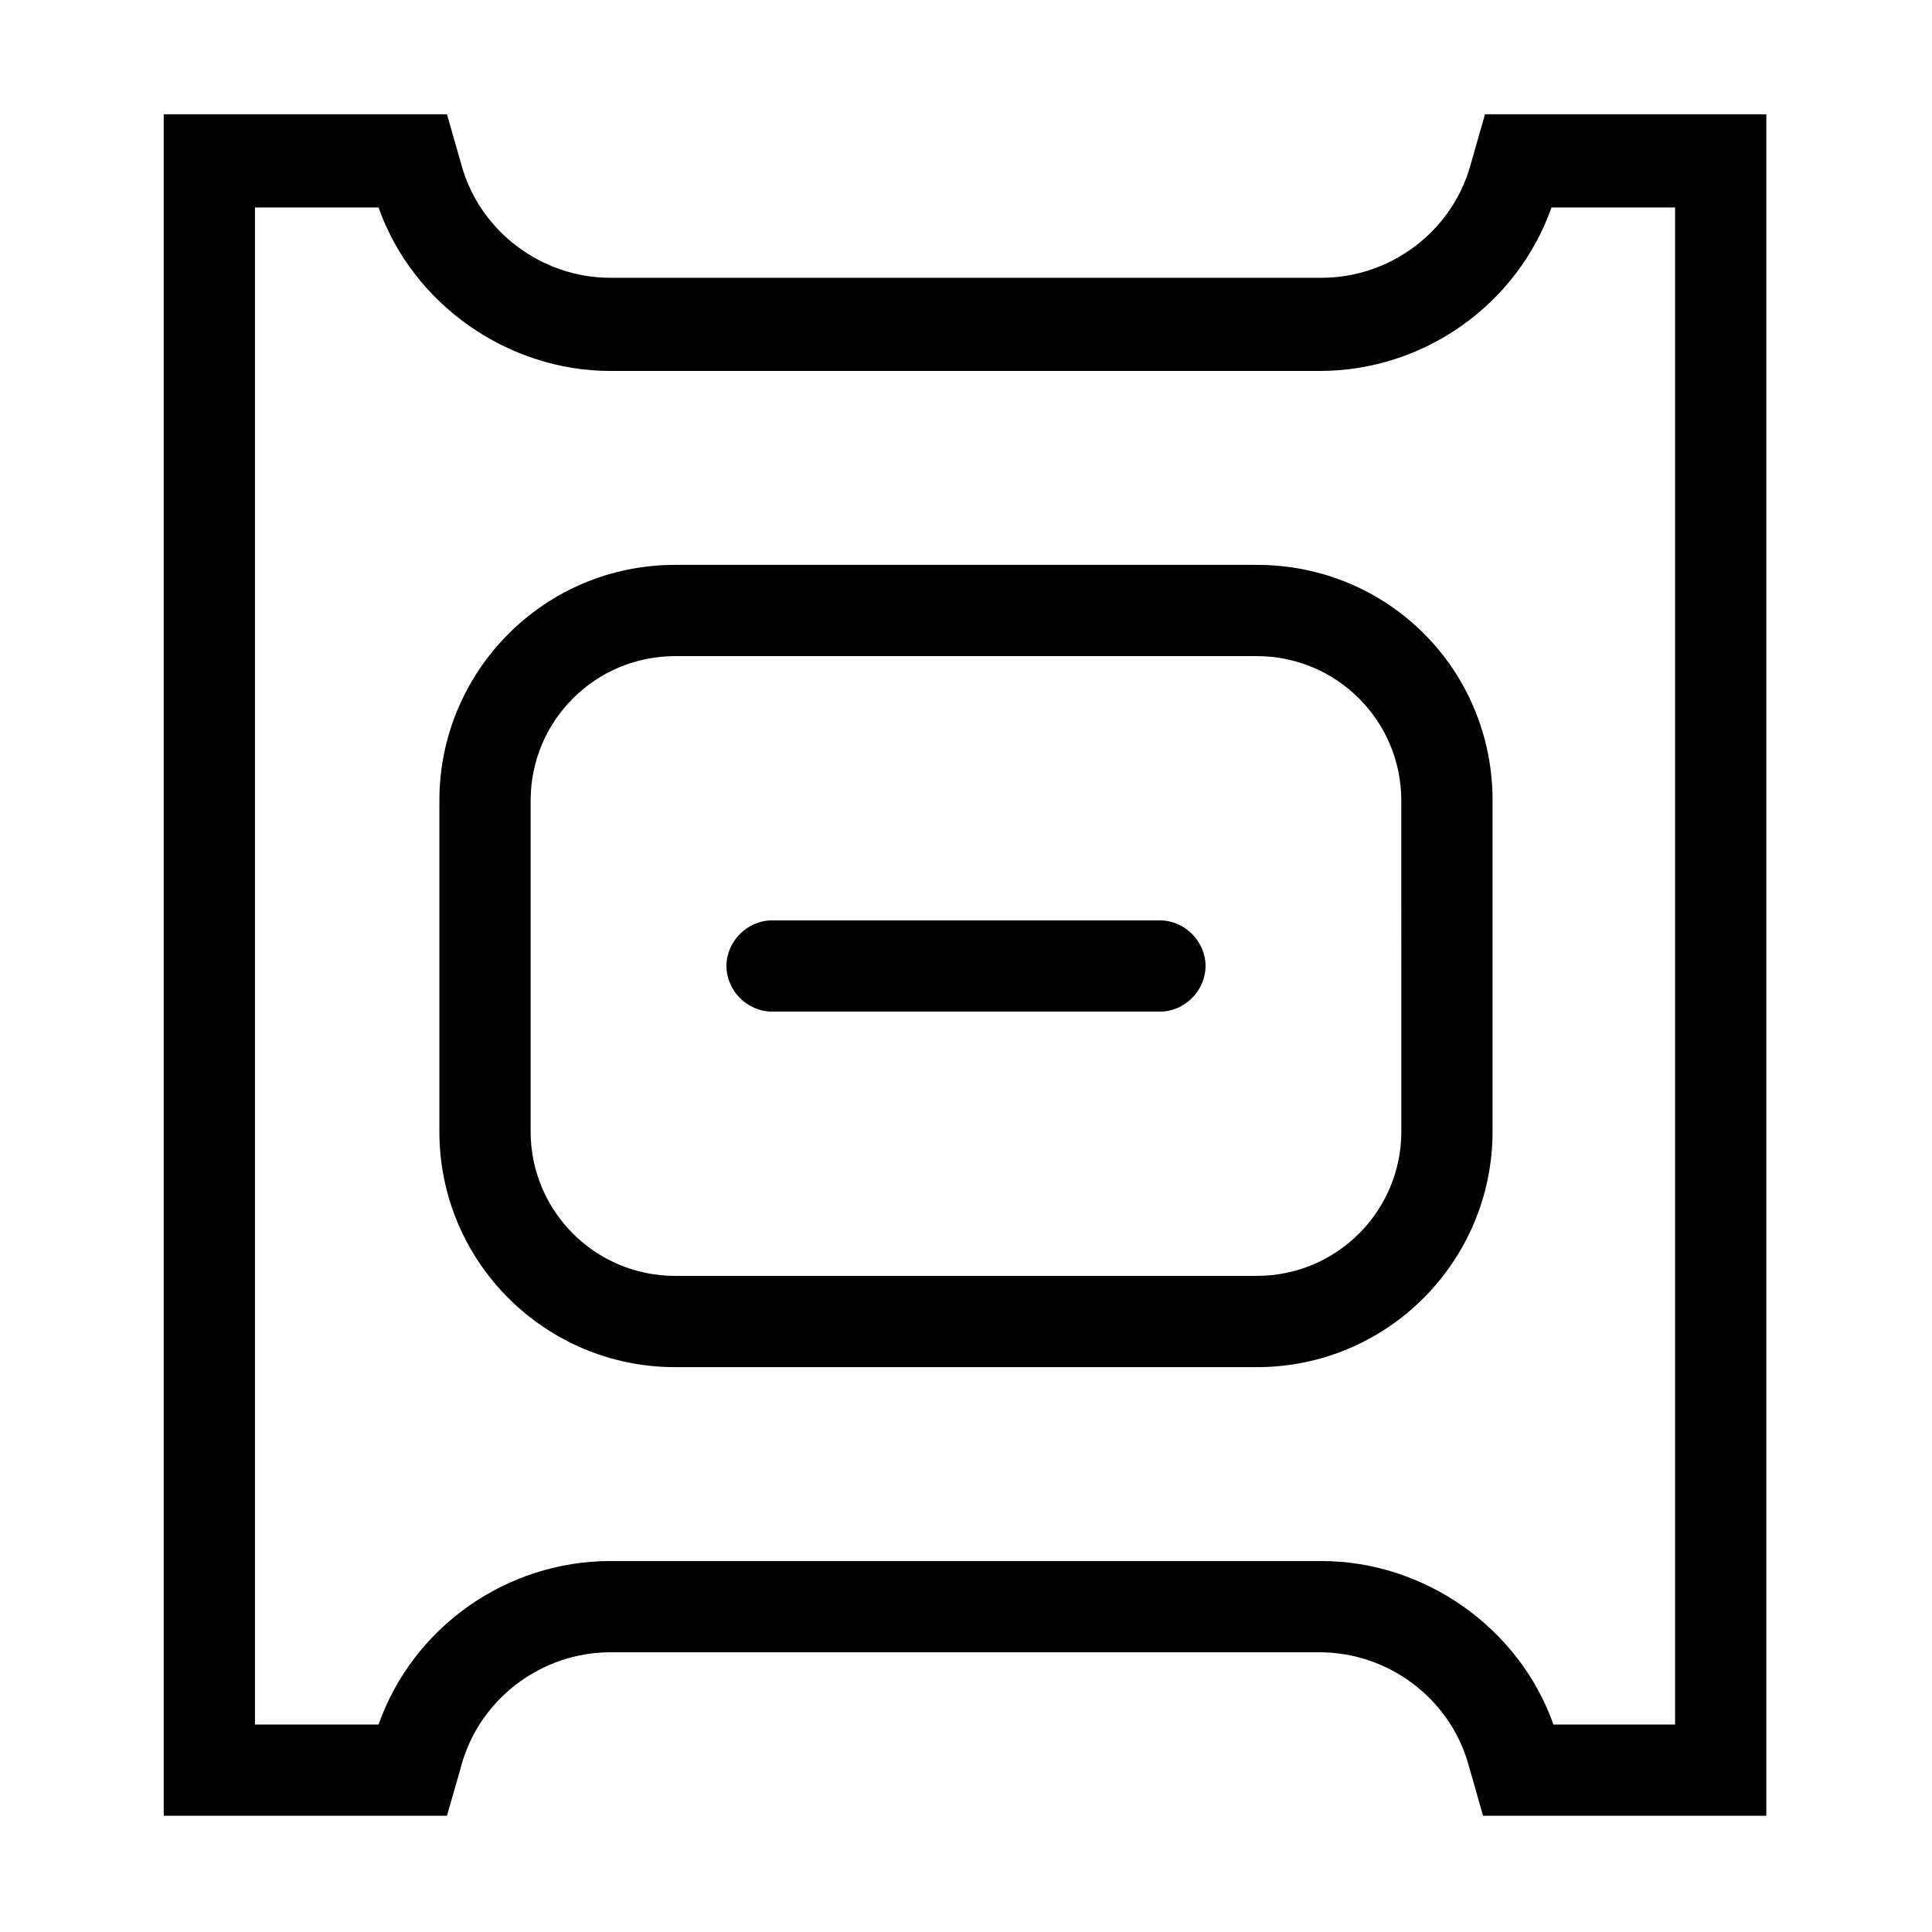
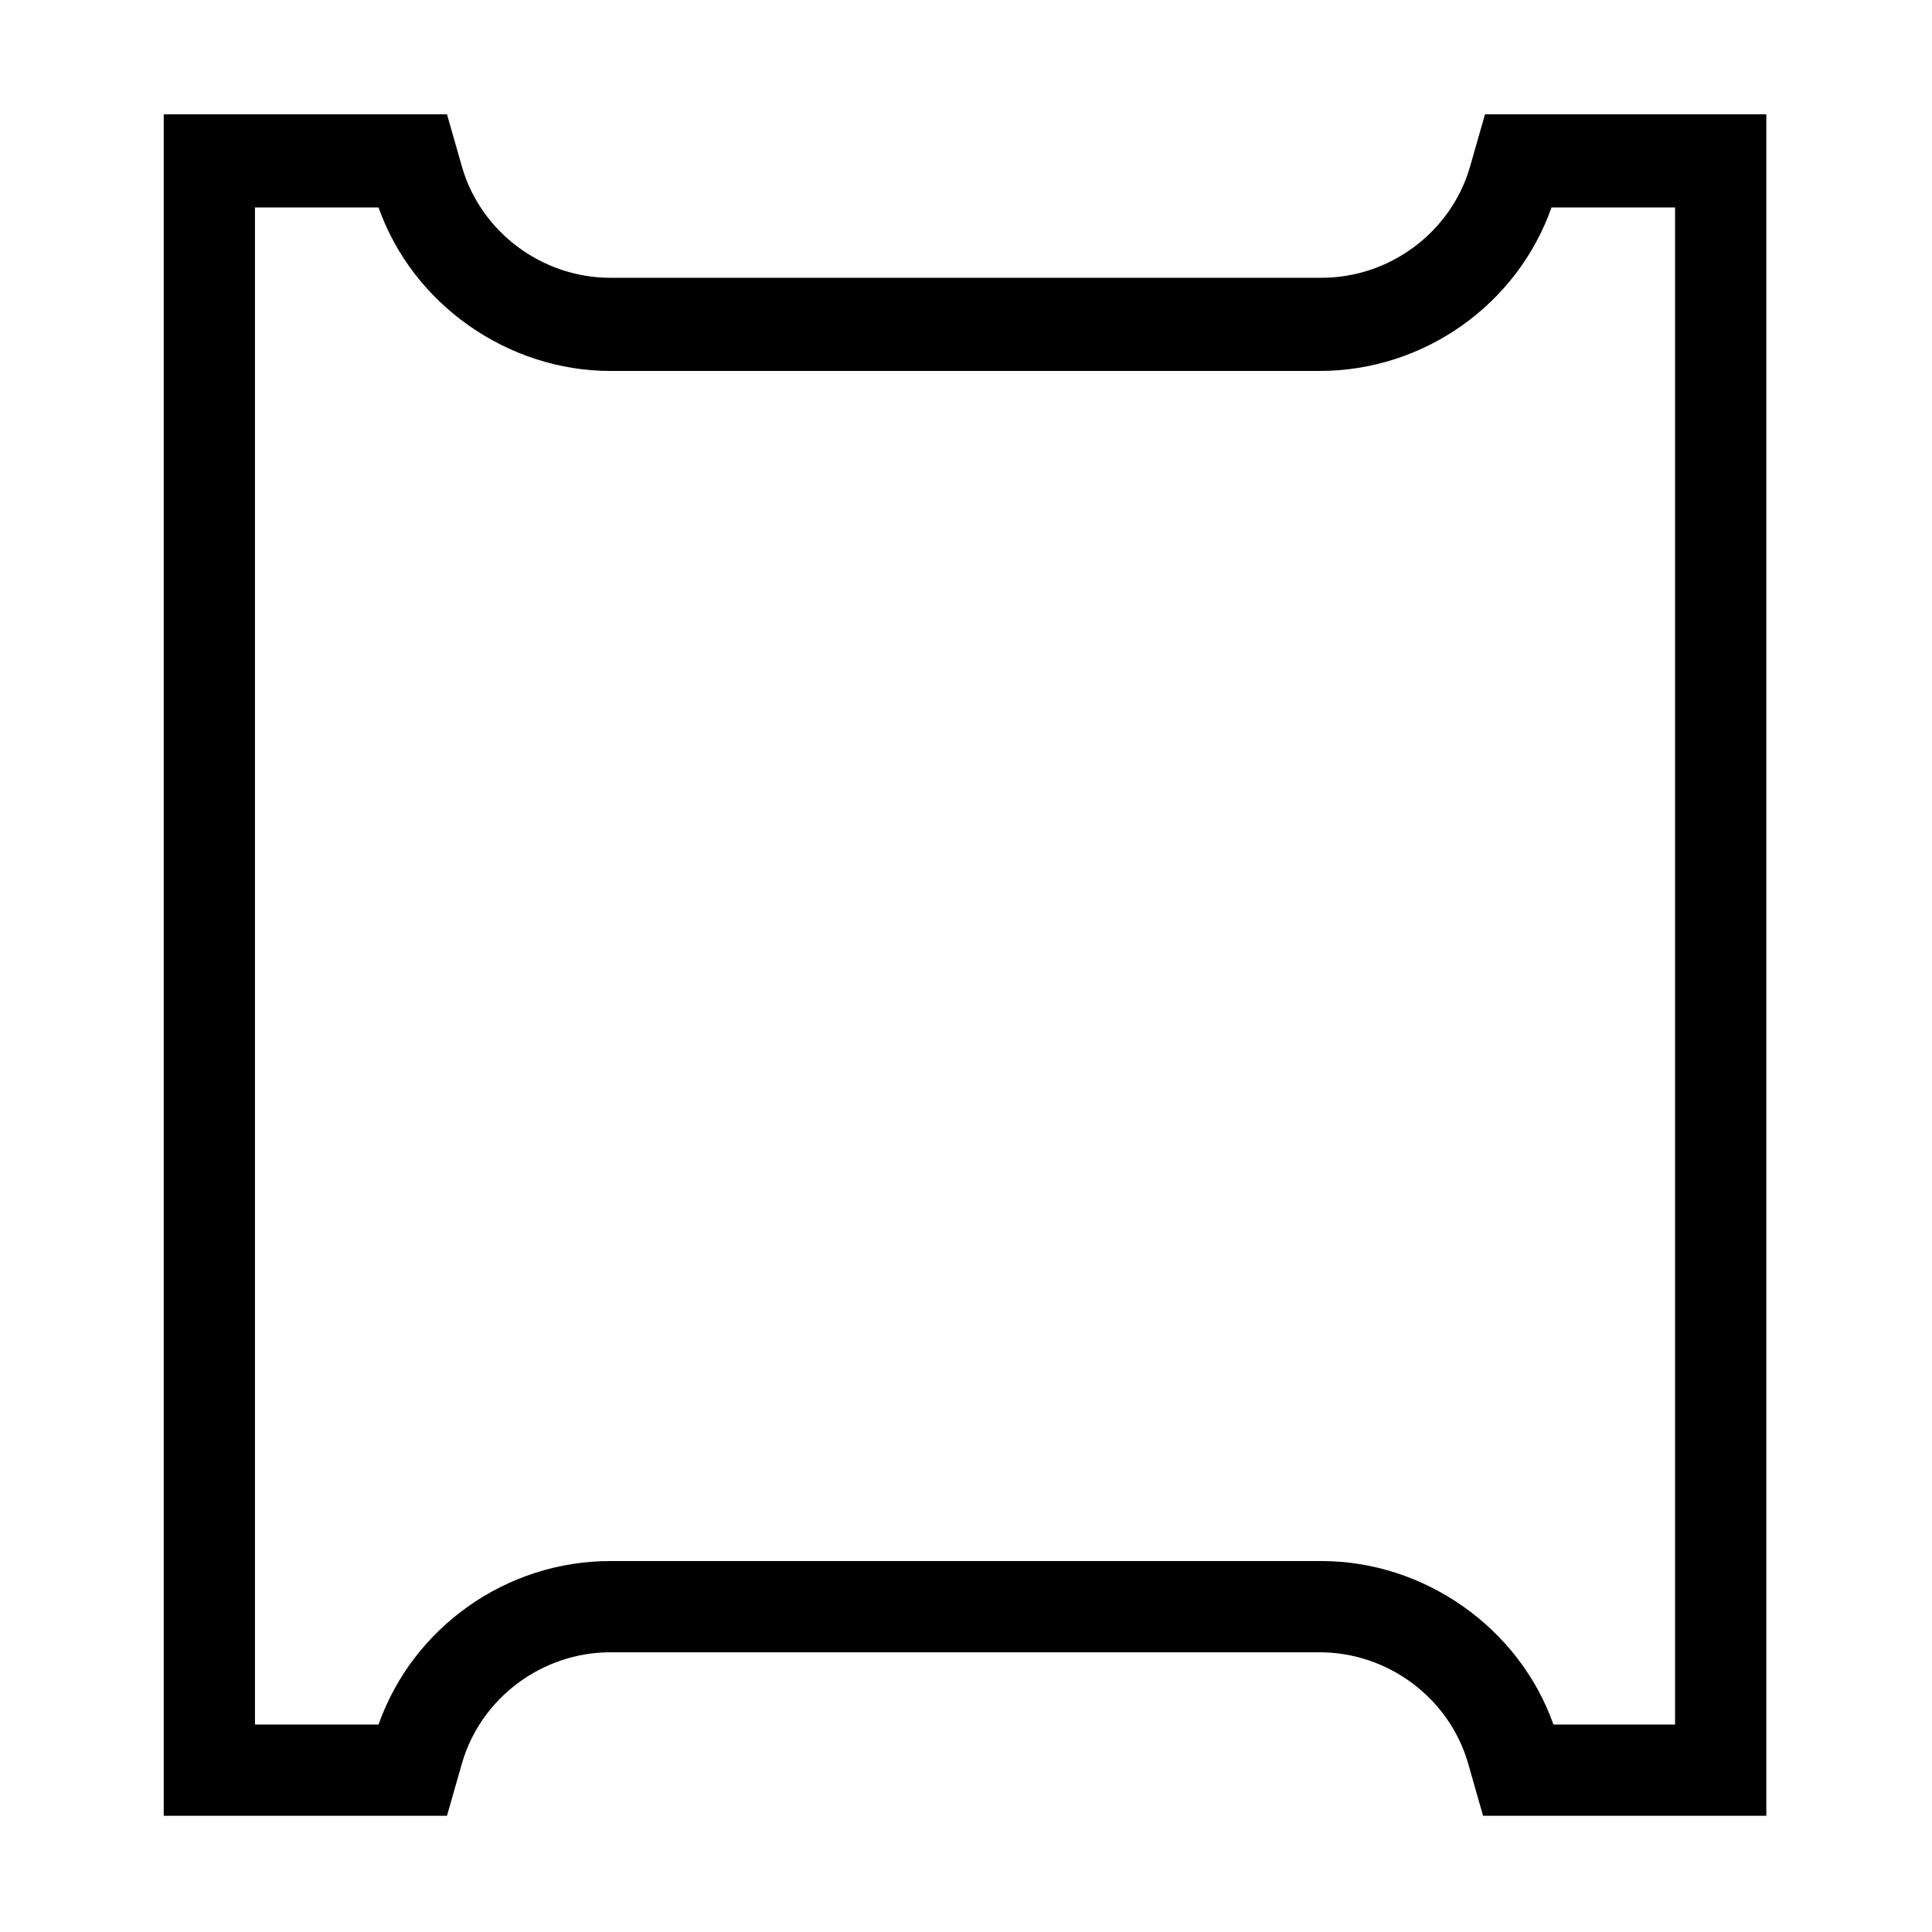
<svg xmlns="http://www.w3.org/2000/svg" fill="#000000" width="800px" height="800px" version="1.1" viewBox="144 144 512 512">
  <g>
-     <path d="m451.39 387.91h-102.78c-6.551 0-12.09 5.543-12.09 12.09 0 6.551 5.543 12.09 12.09 12.09h102.78c6.551 0 12.09-5.543 12.09-12.09s-5.539-12.09-12.09-12.09z" />
    <path d="m537.54 174.29-4.031 14.105c-5.039 17.129-21.16 29.223-39.297 29.223h-188.43c-18.137 0-34.258-12.09-39.297-29.223l-4.031-14.105h-75.066v450.91h75.066l4.031-14.105c5.039-17.129 21.16-29.223 39.297-29.223h187.92c18.137 0 34.258 12.09 39.297 29.223l4.031 14.105h75.066v-450.91zm50.883 426.73h-32.746c-9.07-25.695-34.258-43.328-61.465-43.328h-188.43c-27.711 0-52.395 17.633-61.465 43.328h-32.746v-402.04h32.746c9.07 25.695 34.258 43.328 61.465 43.328h187.92c27.711 0 52.395-17.633 61.465-43.328h32.746v402.04z" />
-     <path d="m477.08 293.7h-154.17c-34.762 0-62.473 28.215-62.473 62.473v87.664c0 34.762 28.215 62.473 62.473 62.473h154.16c34.762 0 62.473-28.215 62.473-62.473l0.004-87.664c0-34.766-27.711-62.473-62.473-62.473zm38.289 150.13c0 21.16-17.129 38.289-38.289 38.289l-154.17 0.004c-21.16 0-38.289-17.129-38.289-38.289v-87.664c0-21.16 17.129-38.289 38.289-38.289h154.16c21.16 0 38.289 17.129 38.289 38.289z" />
  </g>
</svg>